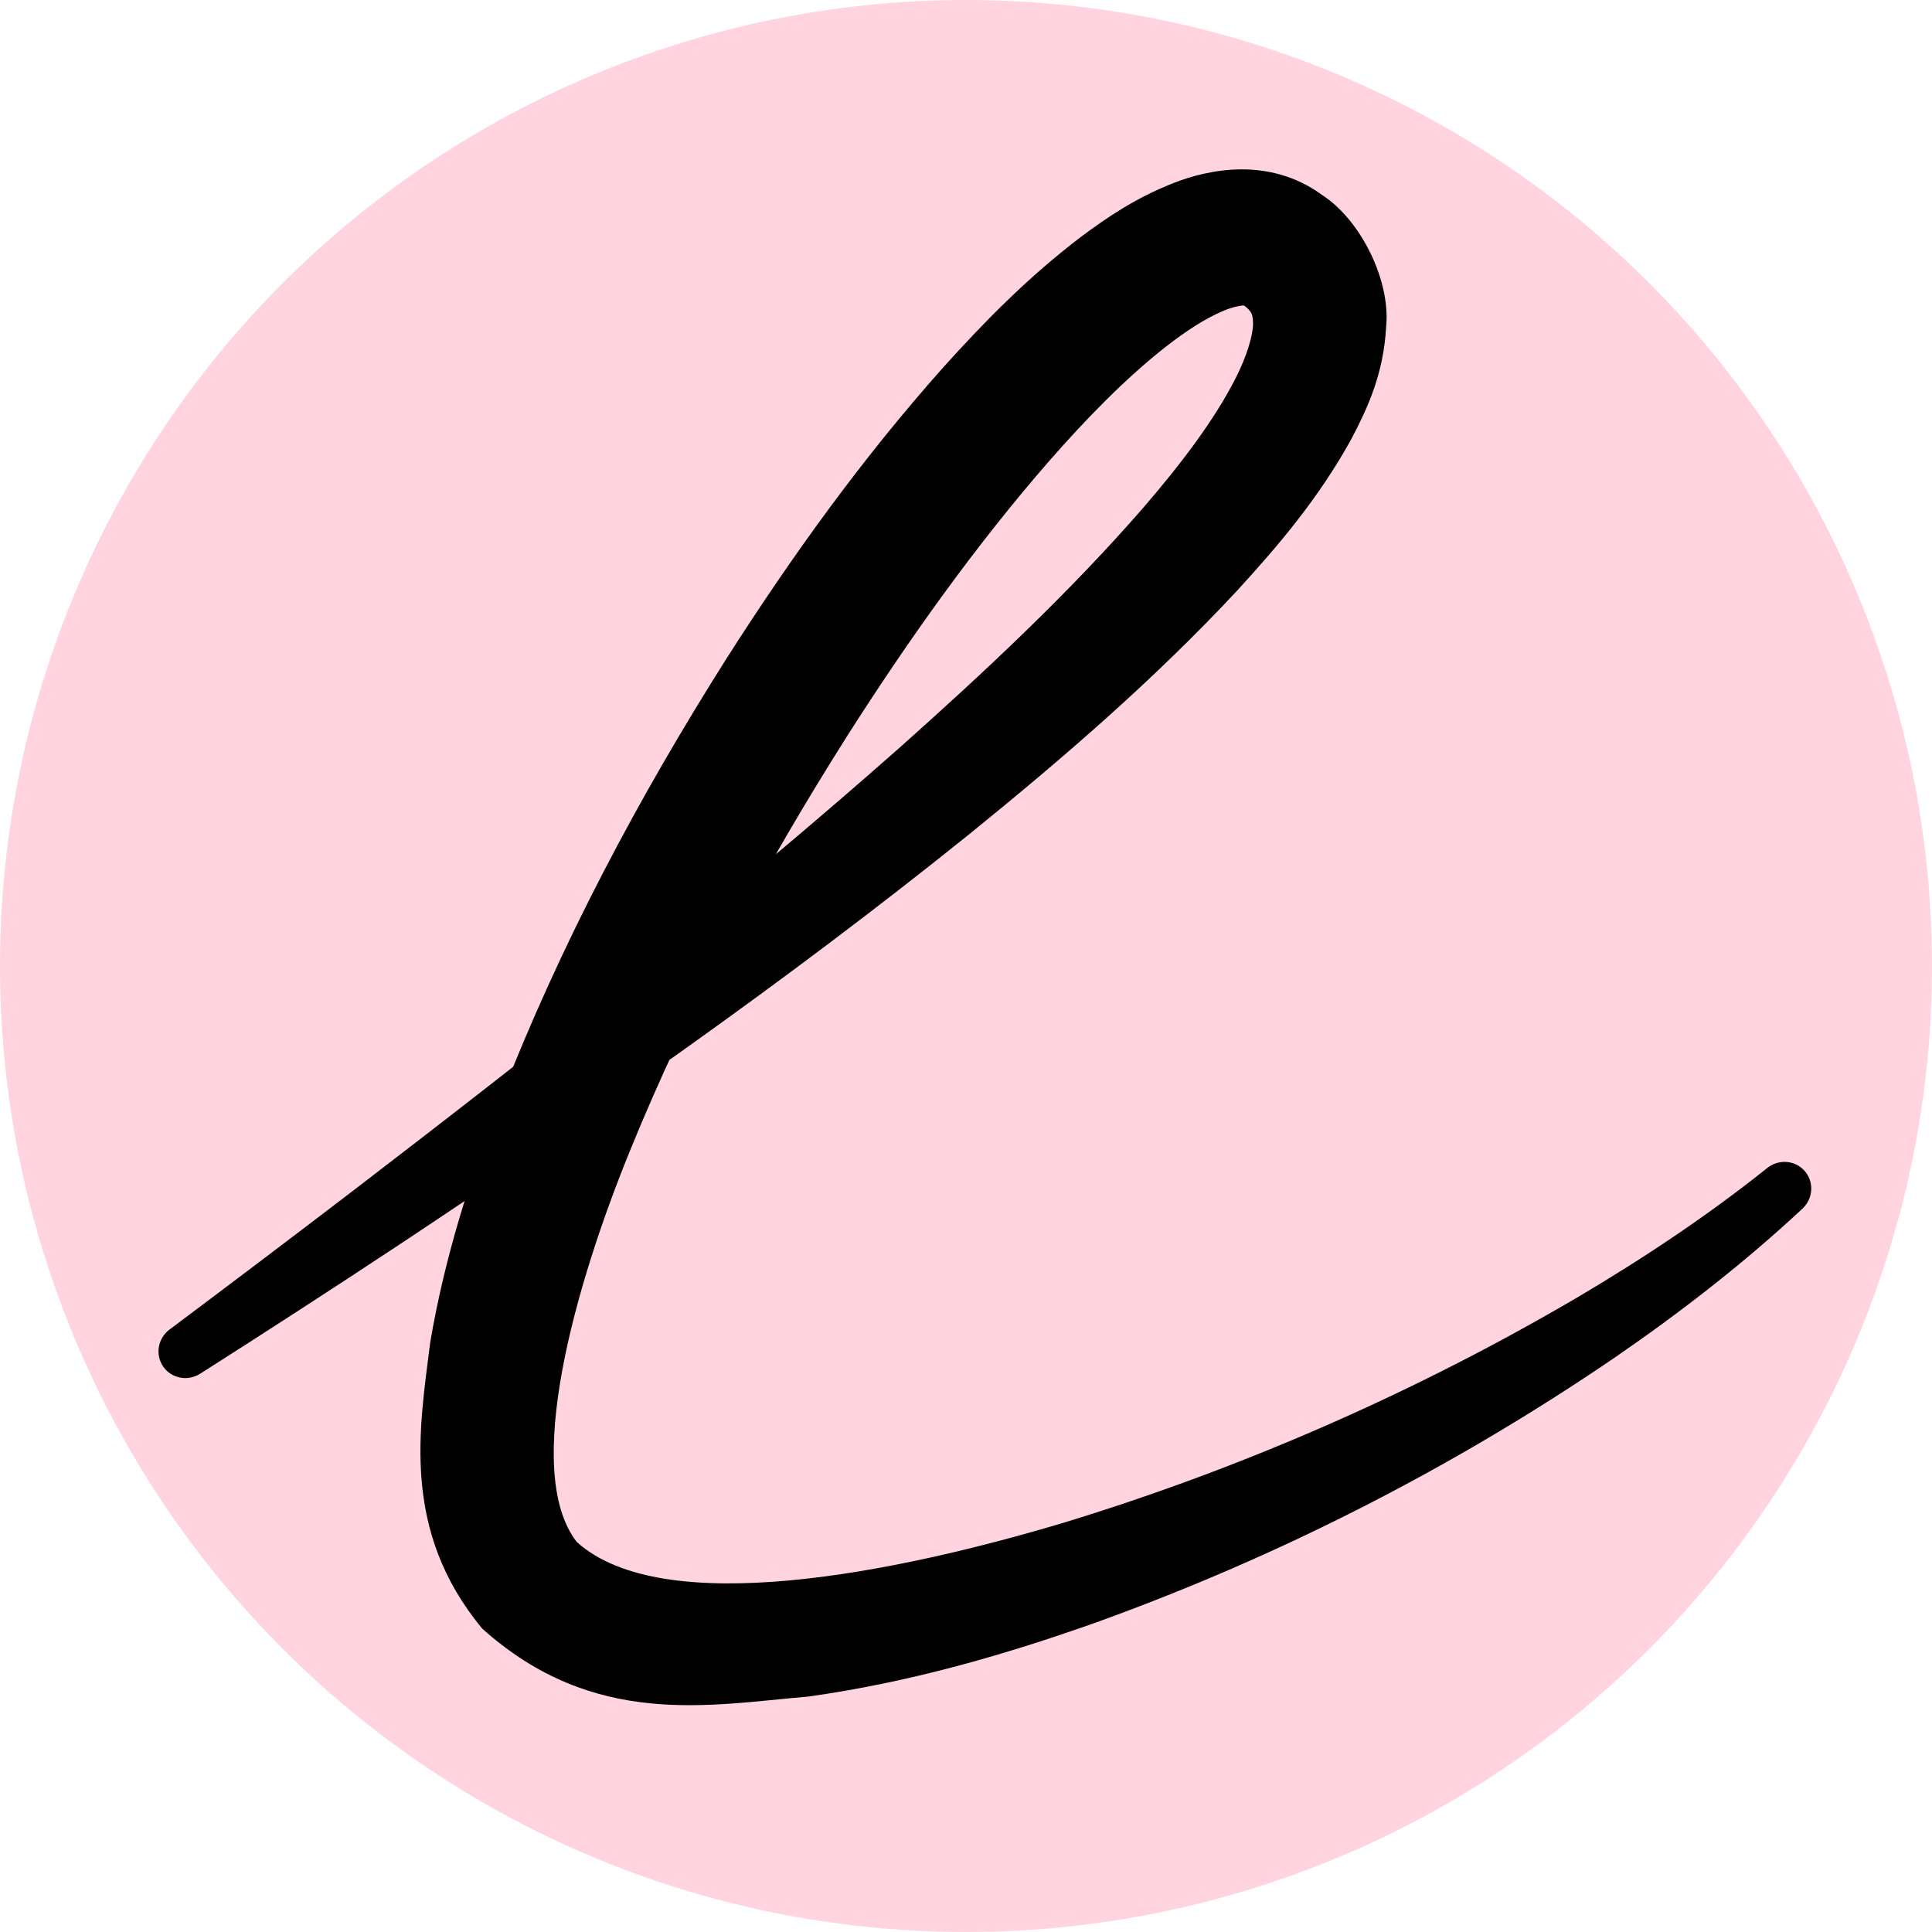
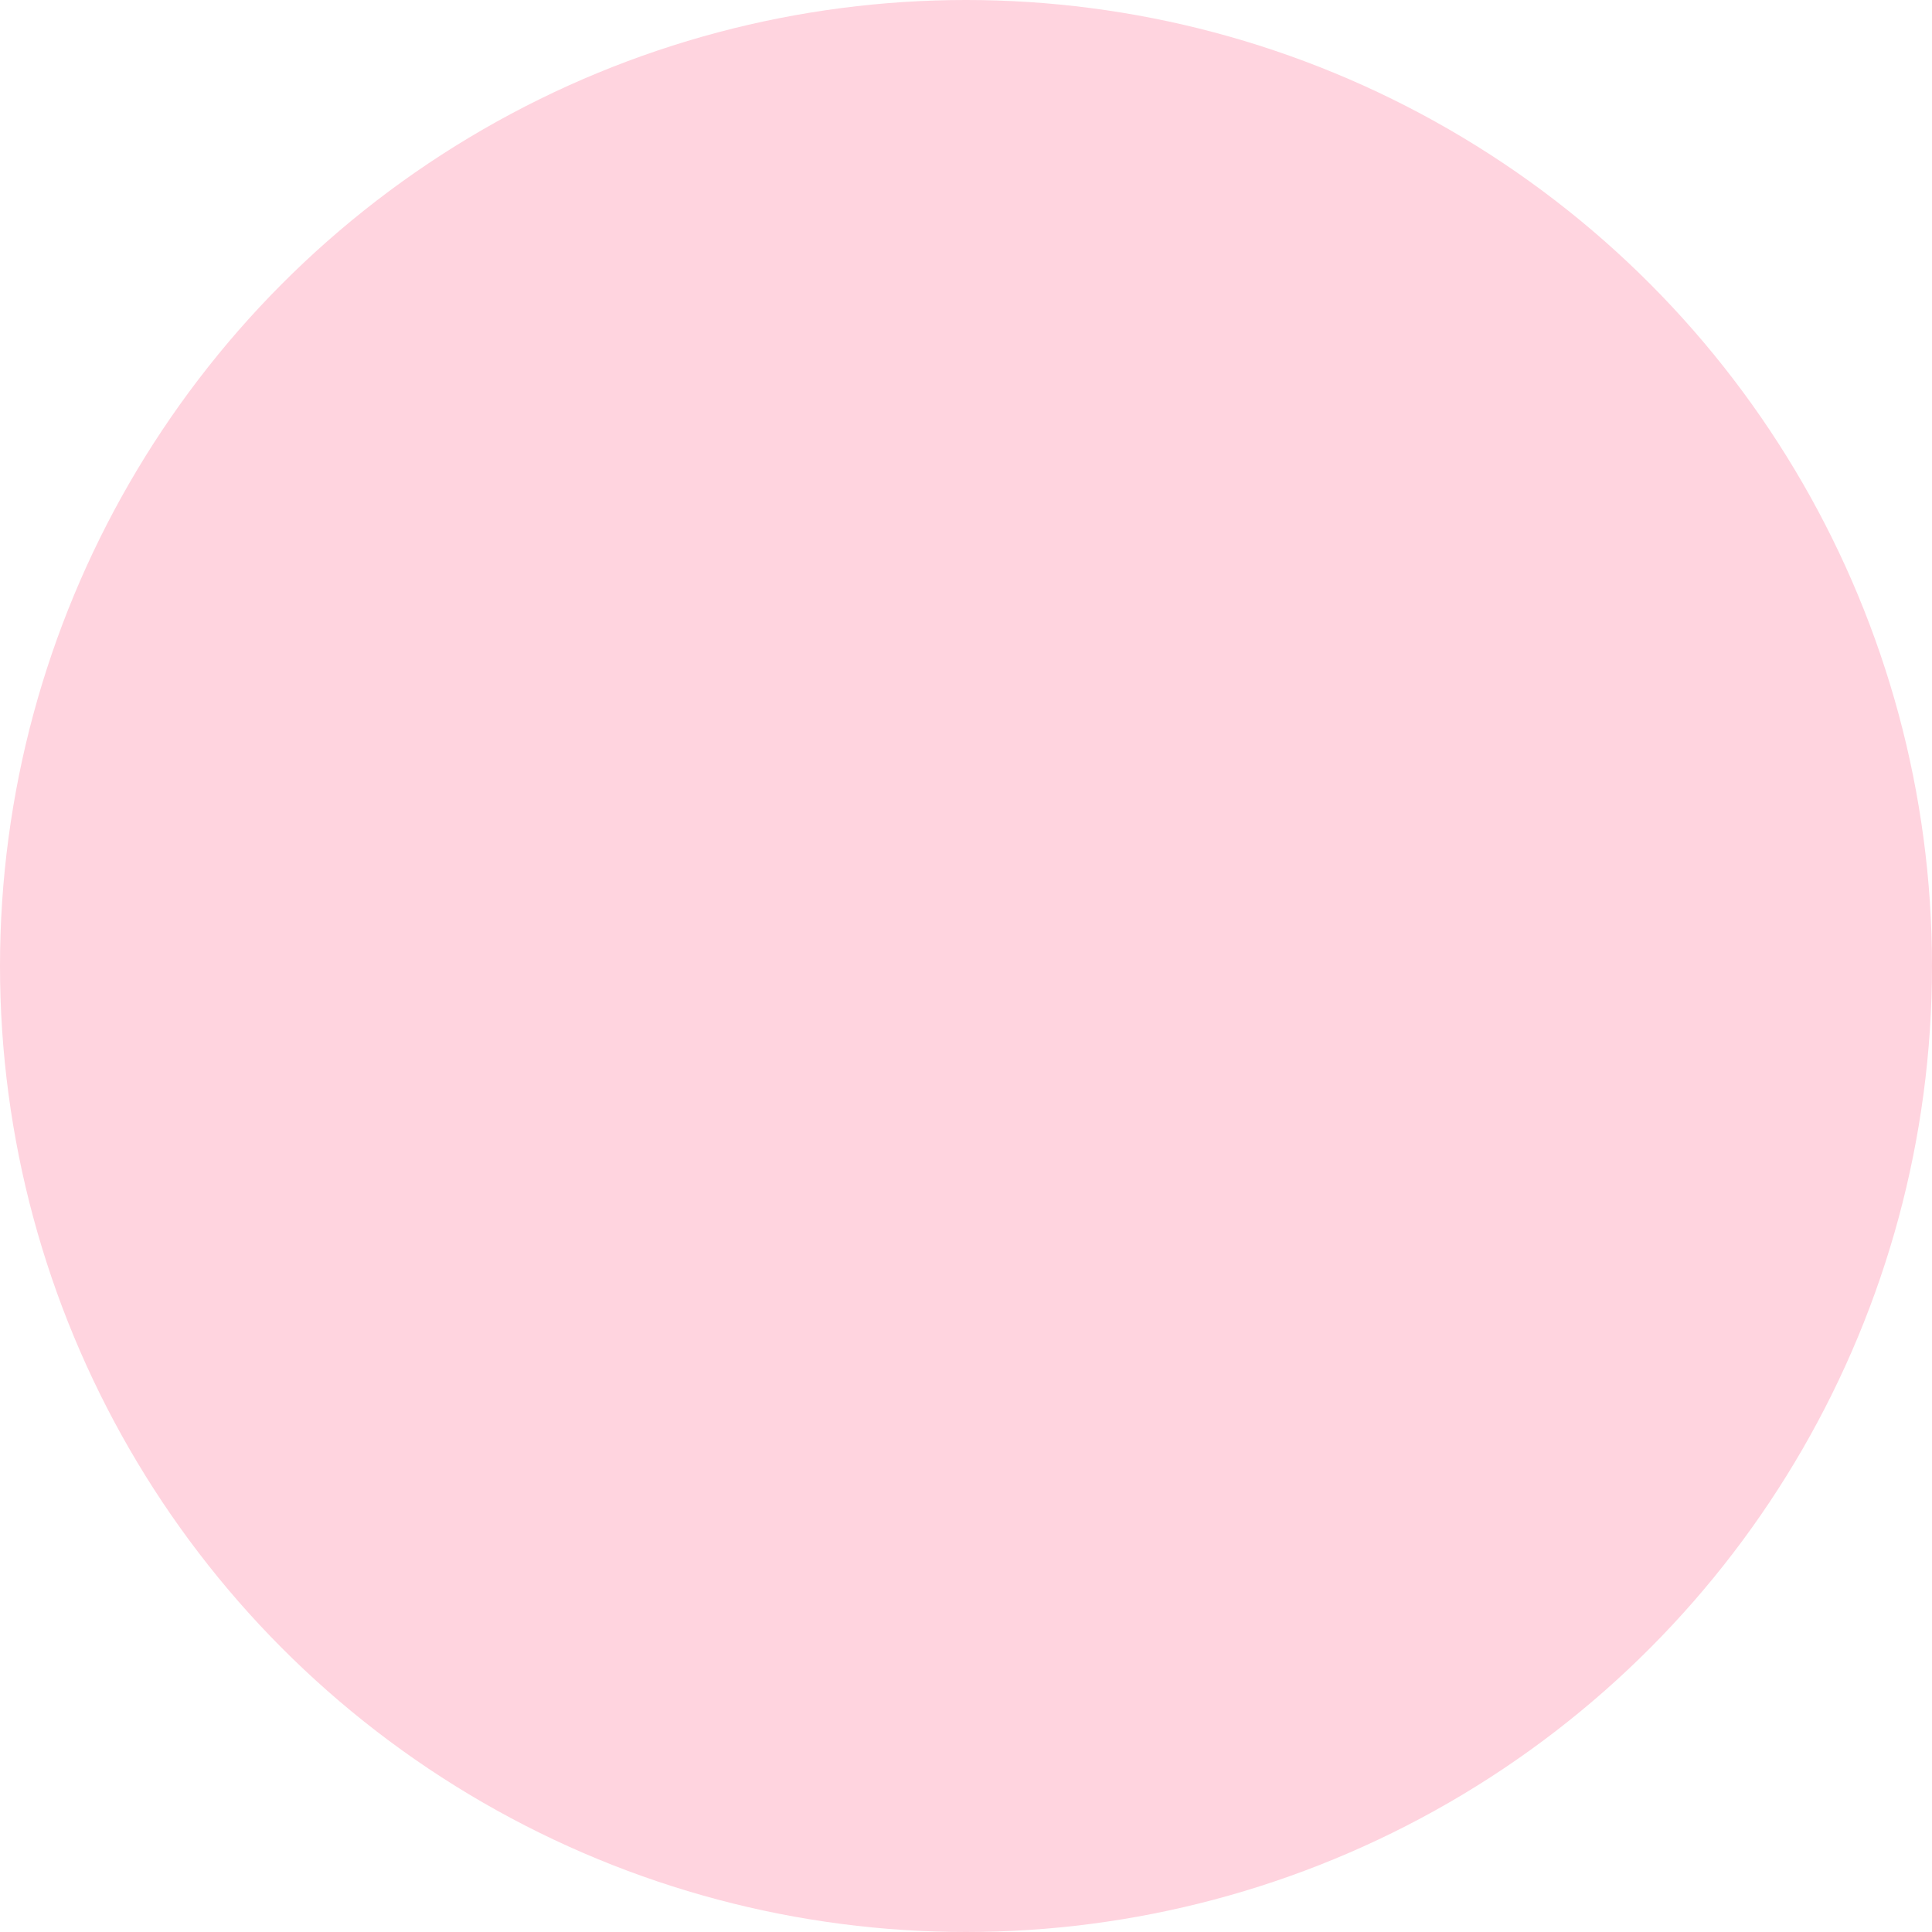
<svg xmlns="http://www.w3.org/2000/svg" width="512" height="512" viewBox="0 0 512 512" fill="none">
  <circle cx="256" cy="256" r="256" fill="#FFD4DF" />
-   <path d="M44.95 352.323C43.465 353.435 42.434 355.07 42.111 356.909C41.788 358.748 42.196 360.633 43.249 362.158C44.303 363.683 45.922 364.731 47.756 365.079C49.59 365.428 51.484 365.042 53.05 364.047C53.05 364.047 53.05 364.047 53.05 364.047C70.609 352.877 87.984 341.633 105.312 330.174C157.214 295.765 208.279 260.195 257.291 220.729C281.61 200.992 305.66 180.319 327.727 156.656C338.699 144.686 349.478 132.054 358.166 116.266C362.465 108.062 366.653 99.036 367.334 86.692C368.602 74.428 360.636 58.279 350.344 51.655C336.237 41.37 320.065 44.932 310.936 48.527C300.782 52.559 293.59 57.471 286.374 62.837C272.423 73.481 260.968 85.151 250.004 97.322C228.288 121.704 209.703 147.606 192.51 174.553C169.173 211.448 148.702 249.912 132.633 291.142C124.711 311.784 117.828 333.079 113.996 355.866C111.195 378.353 106.179 405.527 127.818 431.625C157.49 458.179 188.021 451.819 214.202 449.609C240.911 445.874 266.027 438.644 290.583 429.931C339.393 412.31 385.555 388.7 428.11 359.642C445.485 347.687 462.233 334.703 477.665 320.31C479.019 319.042 479.866 317.305 479.987 315.441C480.108 313.579 479.497 311.749 478.284 310.348C477.07 308.947 475.347 308.082 473.486 307.935C471.624 307.788 469.784 308.379 468.335 309.538C468.335 309.538 468.335 309.538 468.335 309.538C452.543 322.151 435.539 333.468 418.011 343.829C375.116 368.995 329.037 389.153 281.872 403.536C237.628 416.783 175.748 429.342 152.844 408.627C138.314 389.903 152.455 340.414 167.042 304.736C182.535 266.715 202.385 229.999 224.58 194.937C240.901 169.333 258.5 144.606 278.051 122.16C287.837 111.004 298.074 100.458 308.779 92.023C314.175 87.799 319.517 84.316 324.249 82.36C326.363 81.459 328.474 81 329.213 80.978C329.642 80.95 329.726 80.975 329.647 80.929C329.569 80.89 329.348 80.756 329.317 80.698C330.737 81.686 331.194 82.303 331.49 82.771C331.768 83.237 332.059 83.962 332.066 85.546C332.13 88.757 330.386 94.481 327.474 100.179C321.742 111.513 312.615 123.372 303.013 134.514C283.592 156.868 261.071 177.962 238.269 198.255C192.193 238.981 143.591 277.196 94.431 314.888C78.011 327.451 61.56 339.884 44.95 352.323Z" fill="black" />
</svg>